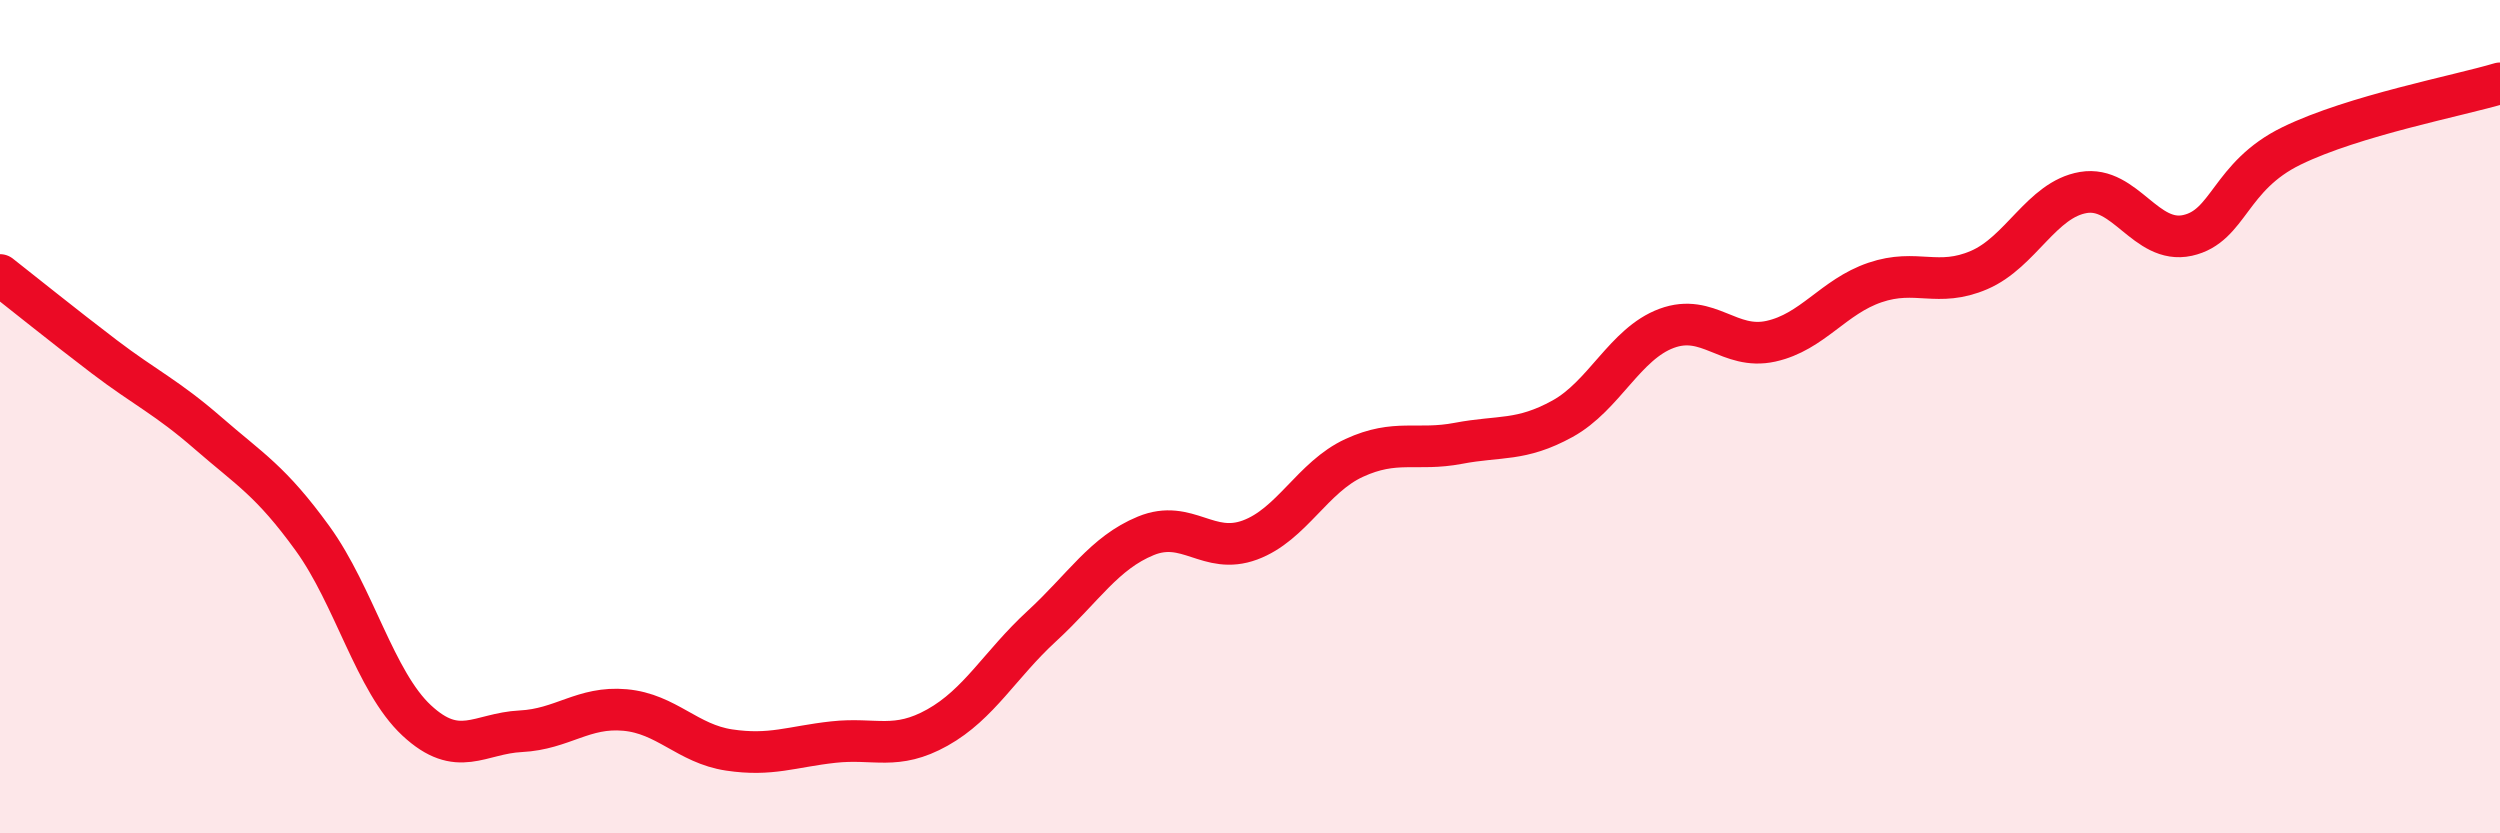
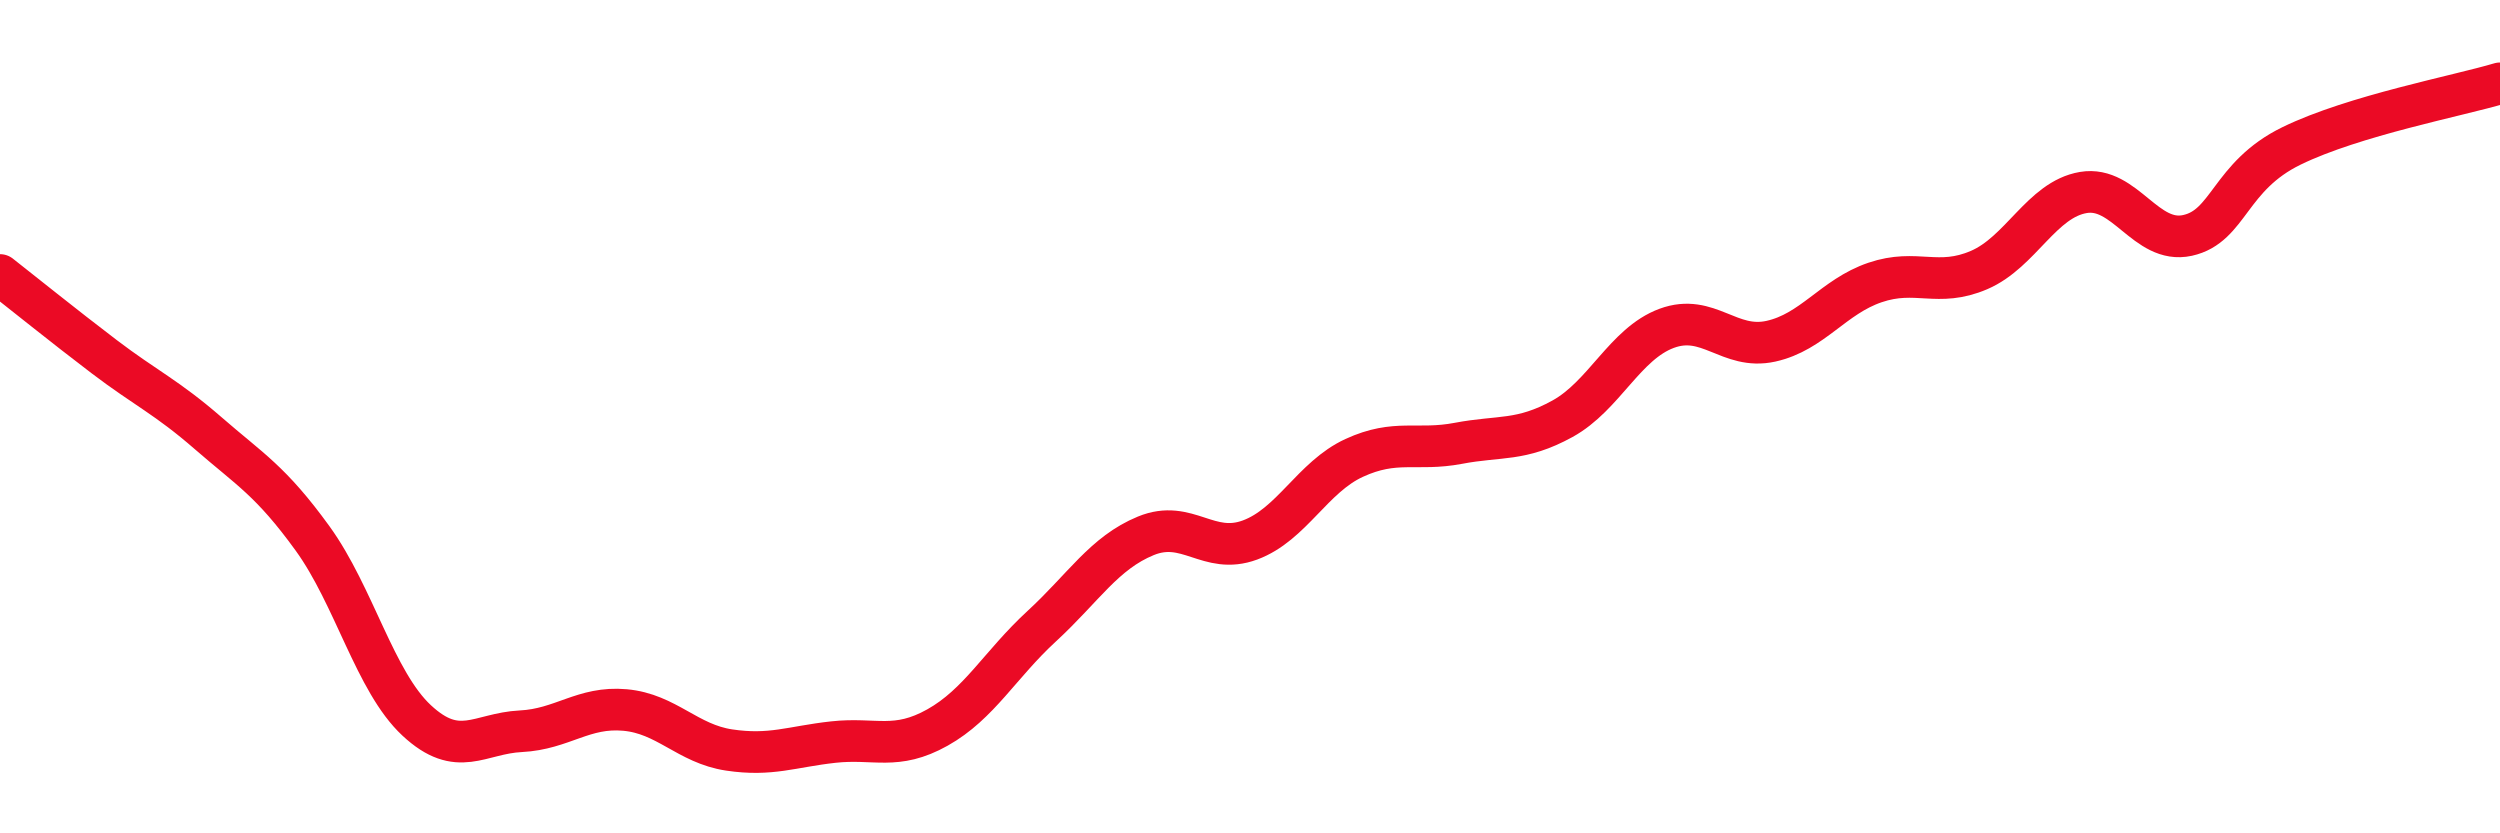
<svg xmlns="http://www.w3.org/2000/svg" width="60" height="20" viewBox="0 0 60 20">
-   <path d="M 0,6.6 C 0.5,6.99 1.5,7.8 2.5,8.56 C 3.5,9.32 4,9.53 5,10.4 C 6,11.27 6.5,11.54 7.5,12.92 C 8.5,14.3 9,16.36 10,17.29 C 11,18.22 11.5,17.6 12.5,17.55 C 13.5,17.5 14,16.95 15,17.04 C 16,17.13 16.5,17.85 17.5,18 C 18.5,18.15 19,17.92 20,17.81 C 21,17.7 21.5,18.02 22.5,17.46 C 23.5,16.9 24,15.95 25,15.03 C 26,14.11 26.5,13.27 27.5,12.86 C 28.5,12.45 29,13.33 30,12.96 C 31,12.59 31.5,11.45 32.5,10.99 C 33.5,10.53 34,10.83 35,10.64 C 36,10.45 36.5,10.6 37.5,10.05 C 38.5,9.5 39,8.25 40,7.88 C 41,7.51 41.5,8.41 42.5,8.19 C 43.5,7.97 44,7.12 45,6.78 C 46,6.44 46.5,6.91 47.5,6.48 C 48.5,6.05 49,4.79 50,4.62 C 51,4.45 51.5,5.87 52.5,5.65 C 53.5,5.43 53.5,4.23 55,3.5 C 56.5,2.77 59,2.3 60,2L60 20L0 20Z" fill="#EB0A25" opacity="0.1" stroke-linecap="round" stroke-linejoin="round" />
  <path d="M 0,6.6 C 0.5,6.99 1.5,7.8 2.5,8.56 C 3.5,9.32 4,9.53 5,10.4 C 6,11.27 6.5,11.54 7.5,12.92 C 8.5,14.3 9,16.36 10,17.29 C 11,18.22 11.5,17.6 12.5,17.55 C 13.5,17.5 14,16.95 15,17.04 C 16,17.13 16.5,17.85 17.5,18 C 18.5,18.15 19,17.92 20,17.81 C 21,17.7 21.5,18.02 22.5,17.46 C 23.5,16.9 24,15.95 25,15.03 C 26,14.11 26.5,13.27 27.5,12.86 C 28.5,12.45 29,13.33 30,12.96 C 31,12.59 31.5,11.45 32.5,10.99 C 33.5,10.53 34,10.83 35,10.64 C 36,10.45 36.5,10.6 37.5,10.05 C 38.5,9.5 39,8.25 40,7.88 C 41,7.51 41.5,8.41 42.5,8.19 C 43.5,7.97 44,7.12 45,6.78 C 46,6.44 46.5,6.91 47.5,6.48 C 48.5,6.05 49,4.79 50,4.62 C 51,4.45 51.5,5.87 52.5,5.65 C 53.5,5.43 53.5,4.23 55,3.5 C 56.5,2.77 59,2.3 60,2" stroke="#EB0A25" stroke-width="1" fill="none" stroke-linecap="round" stroke-linejoin="round" />
</svg>